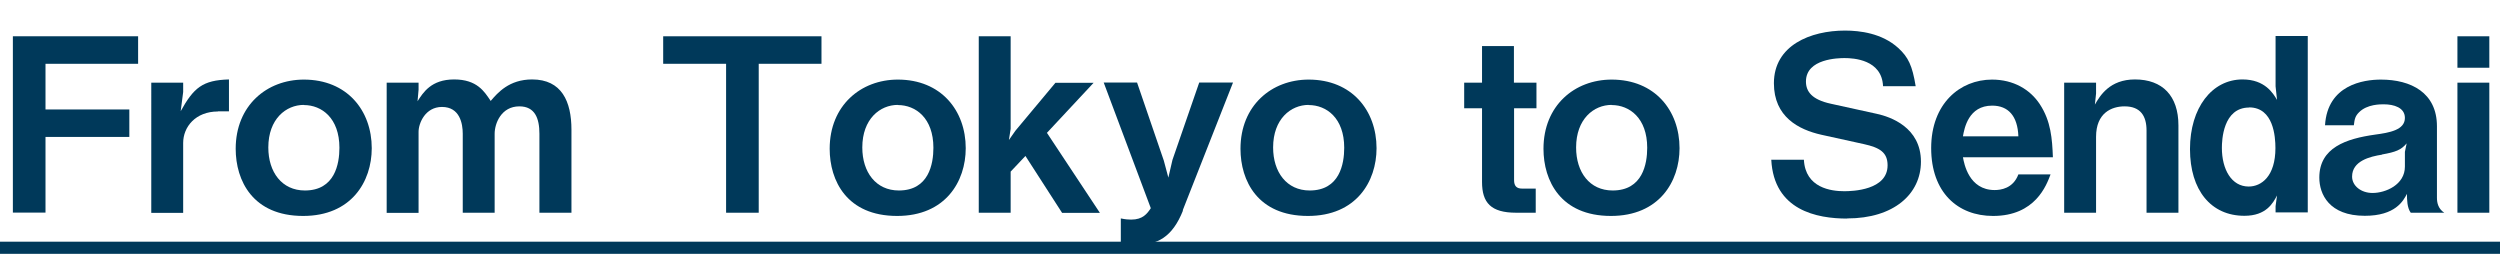
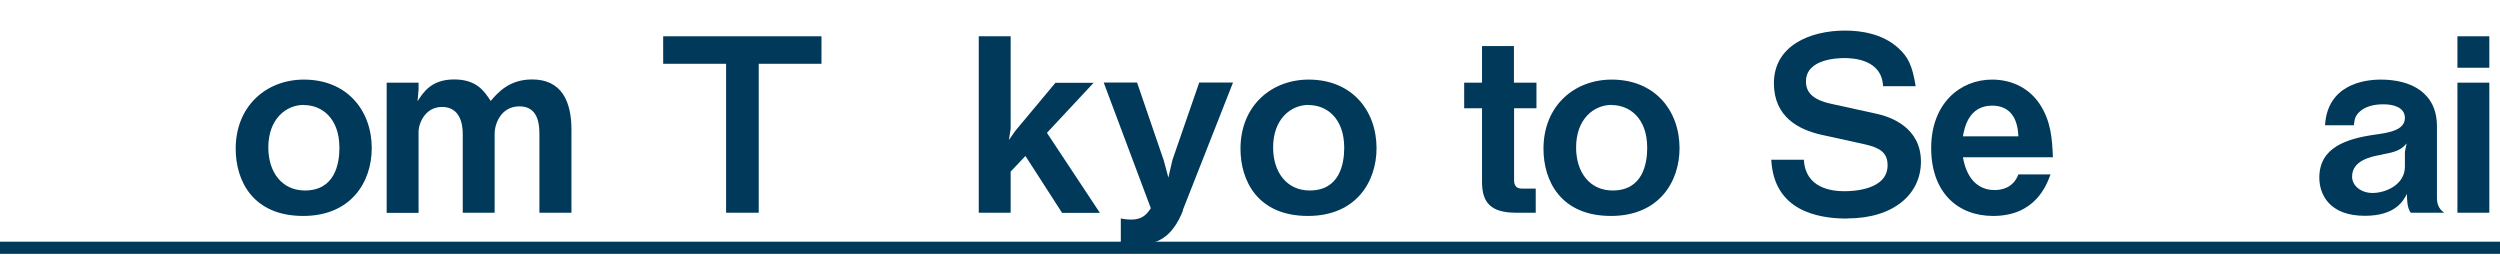
<svg xmlns="http://www.w3.org/2000/svg" id="b" data-name="レイヤー 2" viewBox="0 0 170.88 17.6">
  <defs>
    <style>
      .d {
        fill: #00395a;
      }
    </style>
  </defs>
  <g id="c" data-name="レイヤー 1">
    <g>
-       <path class="d" d="M3.11,4.36v3.12h5.73v1.88H3.11v5.17H.88V2.48h8.56v1.88H3.11Z" />
-       <path class="d" d="M14.9,7.62c-1.54,0-2.38,1.06-2.38,2.15v4.78h-2.18V5.65h2.18v.64l-.17,1.31c.89-1.6,1.49-2.12,3.3-2.17v2.18h-.76Z" />
      <path class="d" d="M20.72,14.76c-3.44,0-4.61-2.41-4.61-4.59,0-2.96,2.13-4.73,4.66-4.73,2.96,0,4.64,2.12,4.64,4.69,0,2.28-1.39,4.63-4.69,4.63ZM20.77,7.17c-1.22,0-2.43.96-2.43,2.91,0,1.69.93,2.94,2.5,2.94,2.05,0,2.36-1.82,2.36-2.92,0-2.03-1.21-2.92-2.43-2.92Z" />
      <path class="d" d="M36.87,14.54v-5.4c0-1.04-.3-1.87-1.37-1.87-1.24,0-1.69,1.17-1.69,1.87v5.4h-2.18v-5.4c0-.69-.2-1.83-1.42-1.83-1.14,0-1.6,1.11-1.6,1.7v5.54h-2.18V5.65h2.18v.48l-.07.79c.38-.59.93-1.49,2.5-1.49s2.07.83,2.5,1.47c.48-.56,1.26-1.47,2.83-1.47,2.02,0,2.69,1.5,2.69,3.44v5.67h-2.18Z" />
      <path class="d" d="M51.86,4.36v10.18h-2.23V4.36h-4.3v-1.88h10.82v1.88h-4.3Z" />
-       <path class="d" d="M61.32,14.76c-3.44,0-4.61-2.41-4.61-4.59,0-2.96,2.13-4.73,4.66-4.73,2.96,0,4.64,2.12,4.64,4.69,0,2.28-1.39,4.63-4.69,4.63ZM61.37,7.17c-1.22,0-2.43.96-2.43,2.91,0,1.69.93,2.94,2.5,2.94,2.05,0,2.36-1.82,2.36-2.92,0-2.03-1.21-2.92-2.43-2.92Z" />
      <path class="d" d="M72.59,14.54l-2.5-3.88-1.01,1.07v2.81h-2.18V2.48h2.18v6.33l-.12.76.45-.64,2.73-3.27h2.61l-3.19,3.42,3.62,5.47h-2.59Z" />
      <path class="d" d="M80.86,14.39c-.73,1.83-1.75,2.36-3.26,2.36-.46,0-.71-.05-.99-.13v-1.69c.33.07.54.08.71.08.79,0,1.09-.4,1.34-.78l-3.22-8.59h2.28l1.83,5.34.31,1.16.28-1.21,1.83-5.29h2.31l-3.44,8.74Z" />
      <path class="d" d="M89.4,14.76c-3.44,0-4.61-2.41-4.61-4.59,0-2.96,2.13-4.73,4.66-4.73,2.96,0,4.64,2.12,4.64,4.69,0,2.28-1.39,4.63-4.69,4.63ZM89.45,7.17c-1.22,0-2.43.96-2.43,2.91,0,1.69.93,2.94,2.5,2.94,2.05,0,2.36-1.82,2.36-2.92,0-2.03-1.21-2.92-2.43-2.92Z" />
      <path class="d" d="M103.49,7.4v4.91c0,.4.17.58.54.58h.94v1.65h-1.34c-1.73,0-2.33-.69-2.33-2.1v-5.04h-1.22v-1.75h1.22v-2.5h2.18v2.5h1.54v1.75h-1.54Z" />
      <path class="d" d="M110.11,14.76c-3.44,0-4.61-2.41-4.61-4.59,0-2.96,2.13-4.73,4.66-4.73,2.96,0,4.64,2.12,4.64,4.69,0,2.28-1.39,4.63-4.69,4.63ZM110.16,7.17c-1.22,0-2.43.96-2.43,2.91,0,1.69.92,2.94,2.5,2.94,2.05,0,2.36-1.82,2.36-2.92,0-2.03-1.21-2.92-2.43-2.92Z" />
      <path class="d" d="M126.26,14.94c-2.07,0-5.01-.56-5.19-4.02h2.23c.1,1.93,1.87,2.15,2.76,2.15.56,0,2.96-.07,2.96-1.77,0-.88-.53-1.21-1.62-1.45l-2.91-.64c-1.55-.35-3.24-1.22-3.24-3.52,0-2.59,2.5-3.6,4.86-3.6,1.01,0,2.53.18,3.64,1.19.69.63.96,1.21,1.19,2.61h-2.23c-.08-1.82-2.02-1.92-2.63-1.92-.4,0-2.64.03-2.64,1.6,0,.69.41,1.24,1.7,1.52l3.14.69c.92.2,3.02.91,3.02,3.27,0,2.21-1.85,3.88-5.04,3.88Z" />
      <path class="d" d="M134.17,10.74c.08.45.41,2.25,2.17,2.25.4,0,1.26-.1,1.62-1.07h2.2c-.28.74-1.04,2.84-3.93,2.84-2.41,0-4.23-1.6-4.23-4.64s1.97-4.68,4.16-4.68c1.47,0,2.61.68,3.27,1.69.76,1.16.84,2.36.89,3.62h-6.15ZM136.17,7.22c-1.62,0-1.9,1.54-2,2.1h3.79c-.05-1.39-.69-2.1-1.79-2.1Z" />
-       <path class="d" d="M146.72,14.54v-5.62c0-.99-.41-1.65-1.5-1.65-.89,0-1.95.45-1.95,2.08v5.19h-2.18V5.65h2.18v.74l-.08.76c.35-.61,1.01-1.72,2.74-1.72,1.88,0,2.97,1.12,2.97,3.14v5.97h-2.18Z" />
-       <path class="d" d="M155.54,14.54v-.45l.1-.73c-.28.53-.74,1.39-2.23,1.39-2.28,0-3.72-1.74-3.72-4.56s1.5-4.76,3.59-4.76c1.54,0,2.1.96,2.36,1.4l-.1-.93v-3.44h2.2v12.06h-2.2ZM153.74,7.35c-1.8,0-1.87,2.25-1.87,2.76,0,1.47.66,2.64,1.83,2.64.88,0,1.83-.71,1.83-2.63,0-.76-.12-2.78-1.8-2.78Z" />
      <path class="d" d="M164.78,14.54c-.25-.33-.26-.91-.26-1.29-.25.48-.79,1.5-2.88,1.5-2.45,0-3.11-1.49-3.11-2.61,0-2.05,1.83-2.66,3.82-2.94.96-.13,2.03-.31,2.03-1.14,0-.71-.76-.93-1.44-.93-.2,0-1.14-.02-1.7.55-.25.25-.3.45-.35.88h-1.97c.17-2.76,2.63-3.12,3.82-3.12,2.05,0,3.83.89,3.83,3.19v4.89c0,.31.07.74.5,1.02h-2.3ZM162.82,10.57c-.83.13-2.05.43-2.05,1.5,0,.63.61,1.12,1.4,1.12.89,0,2.21-.56,2.21-1.8v-1.01l.12-.58c-.38.45-.74.59-1.69.76Z" />
      <path class="d" d="M167.97,4.63v-2.15h2.18v2.15h-2.18ZM167.97,14.54V5.65h2.18v8.89h-2.18Z" />
      <path class="d" d="M0,17.35v-.83h170.88v.83H0Z" />
    </g>
  </g>
</svg>